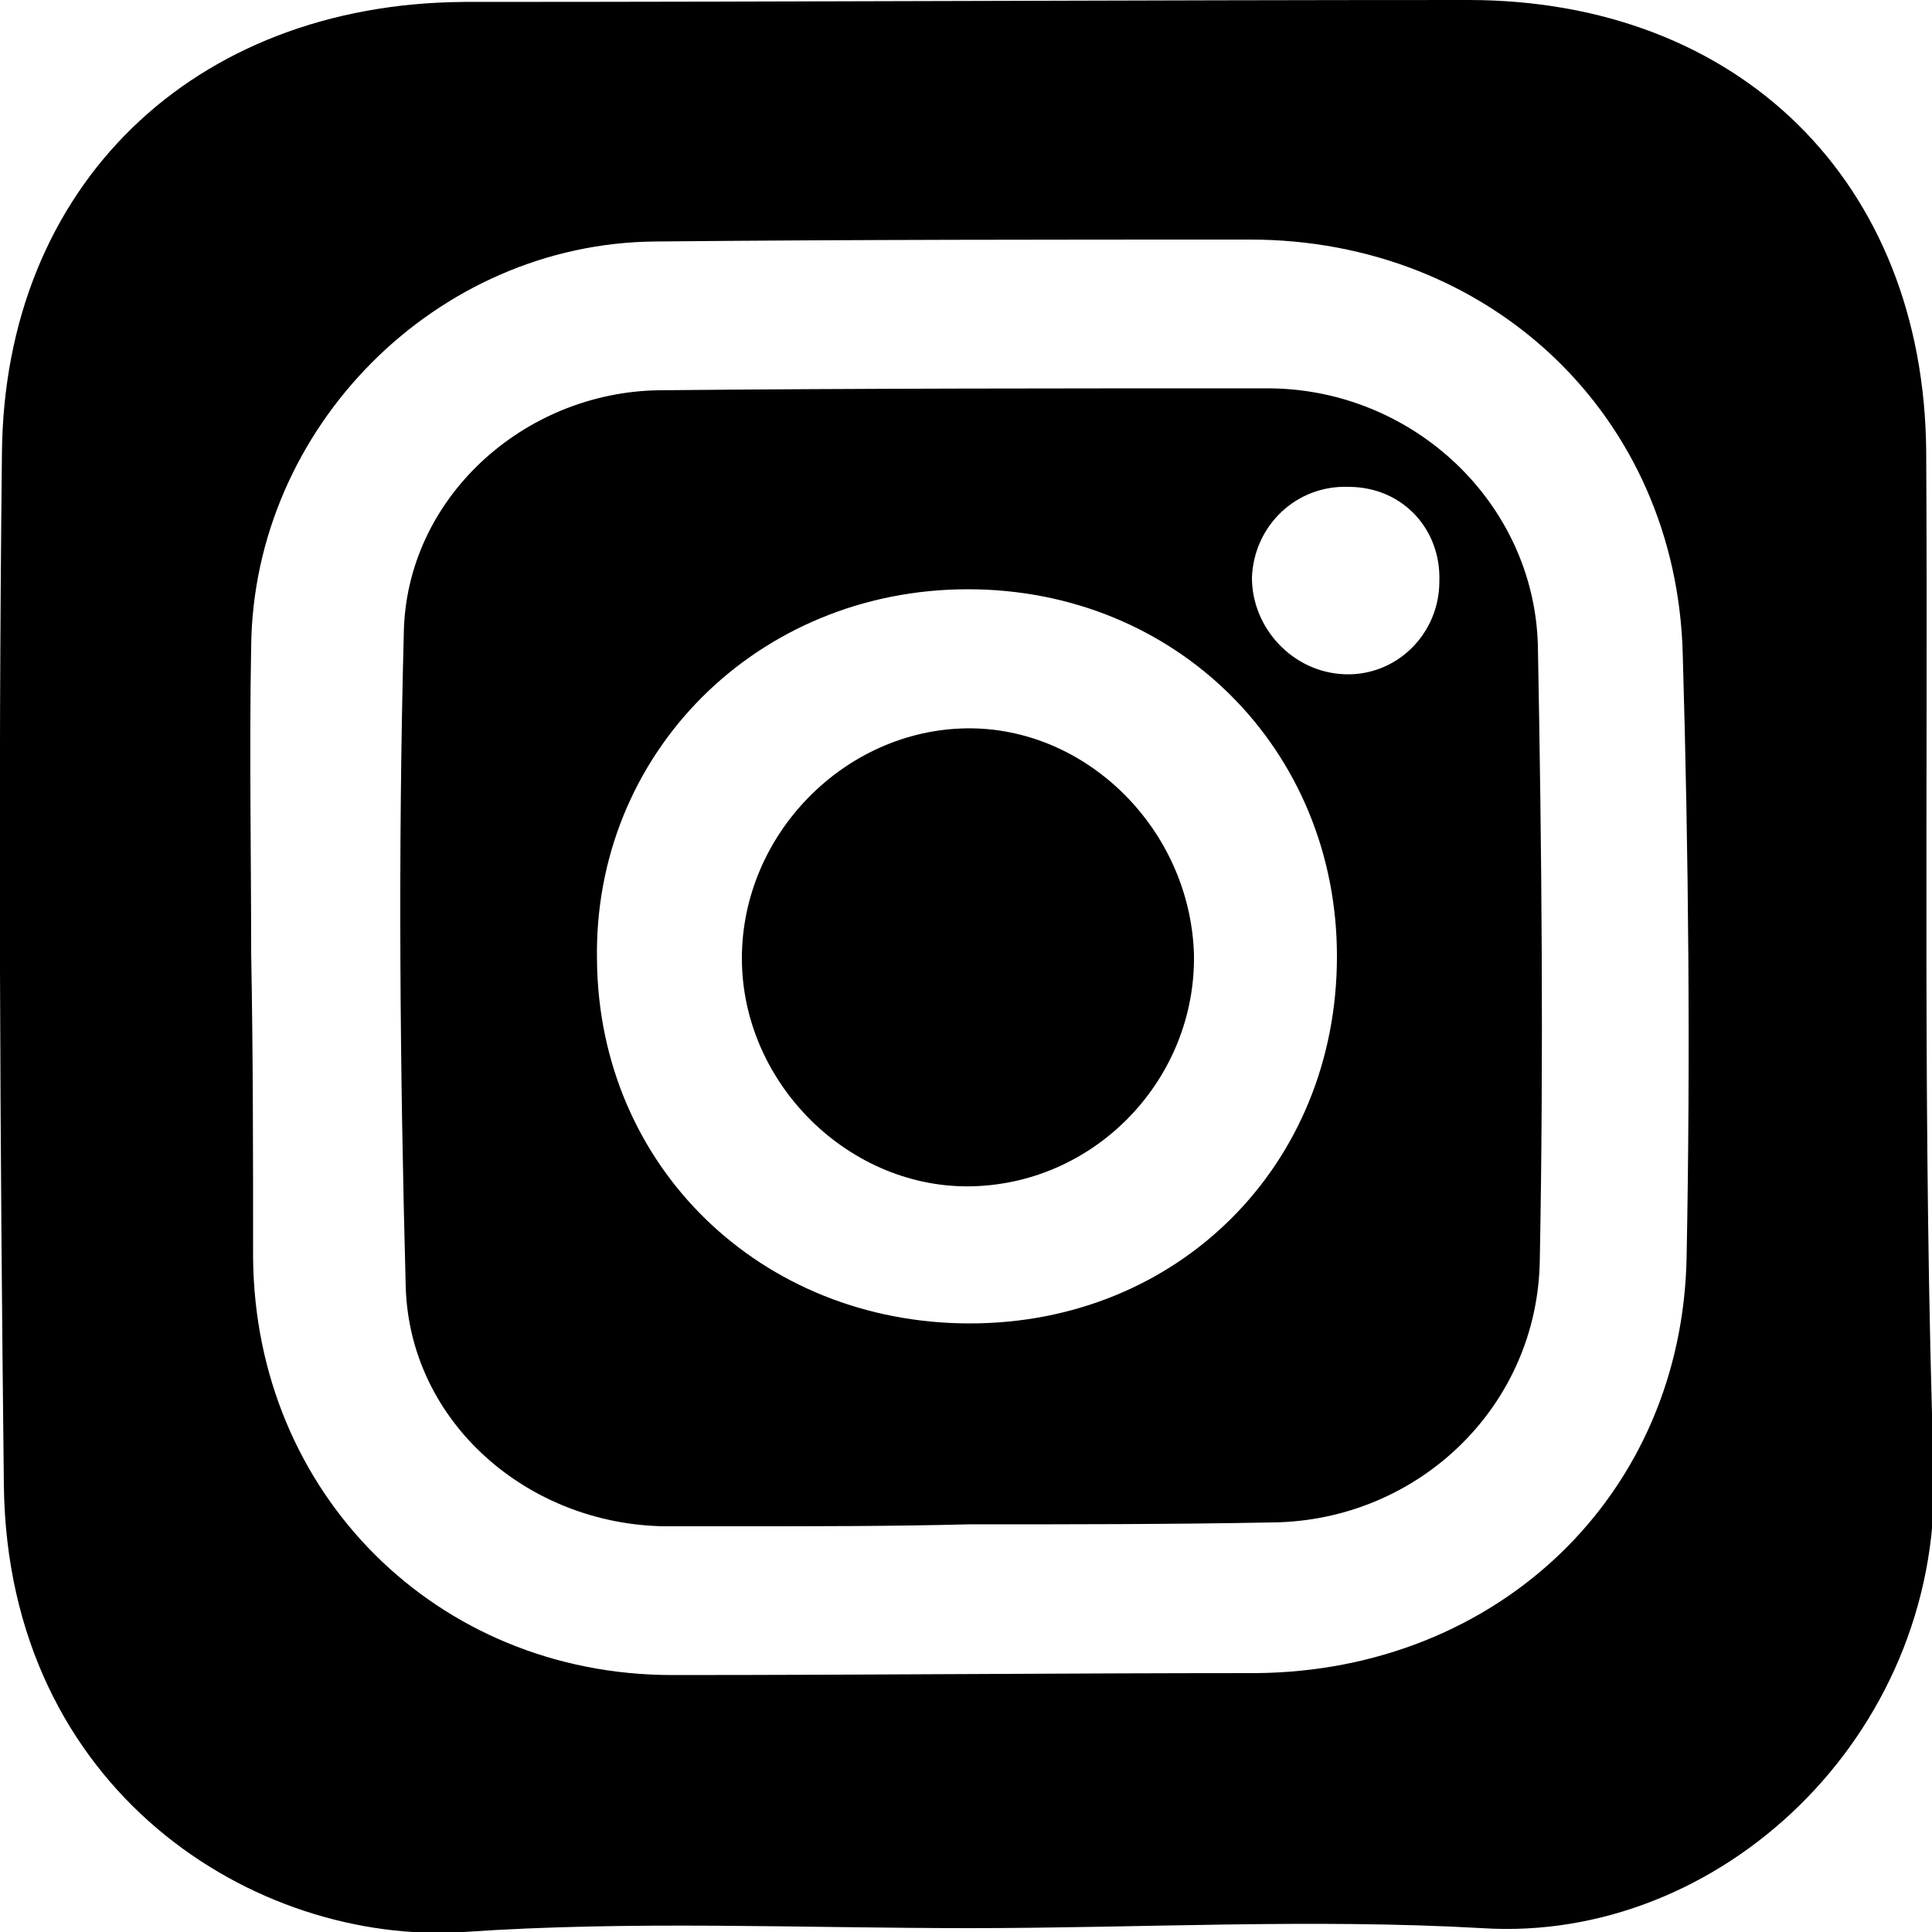
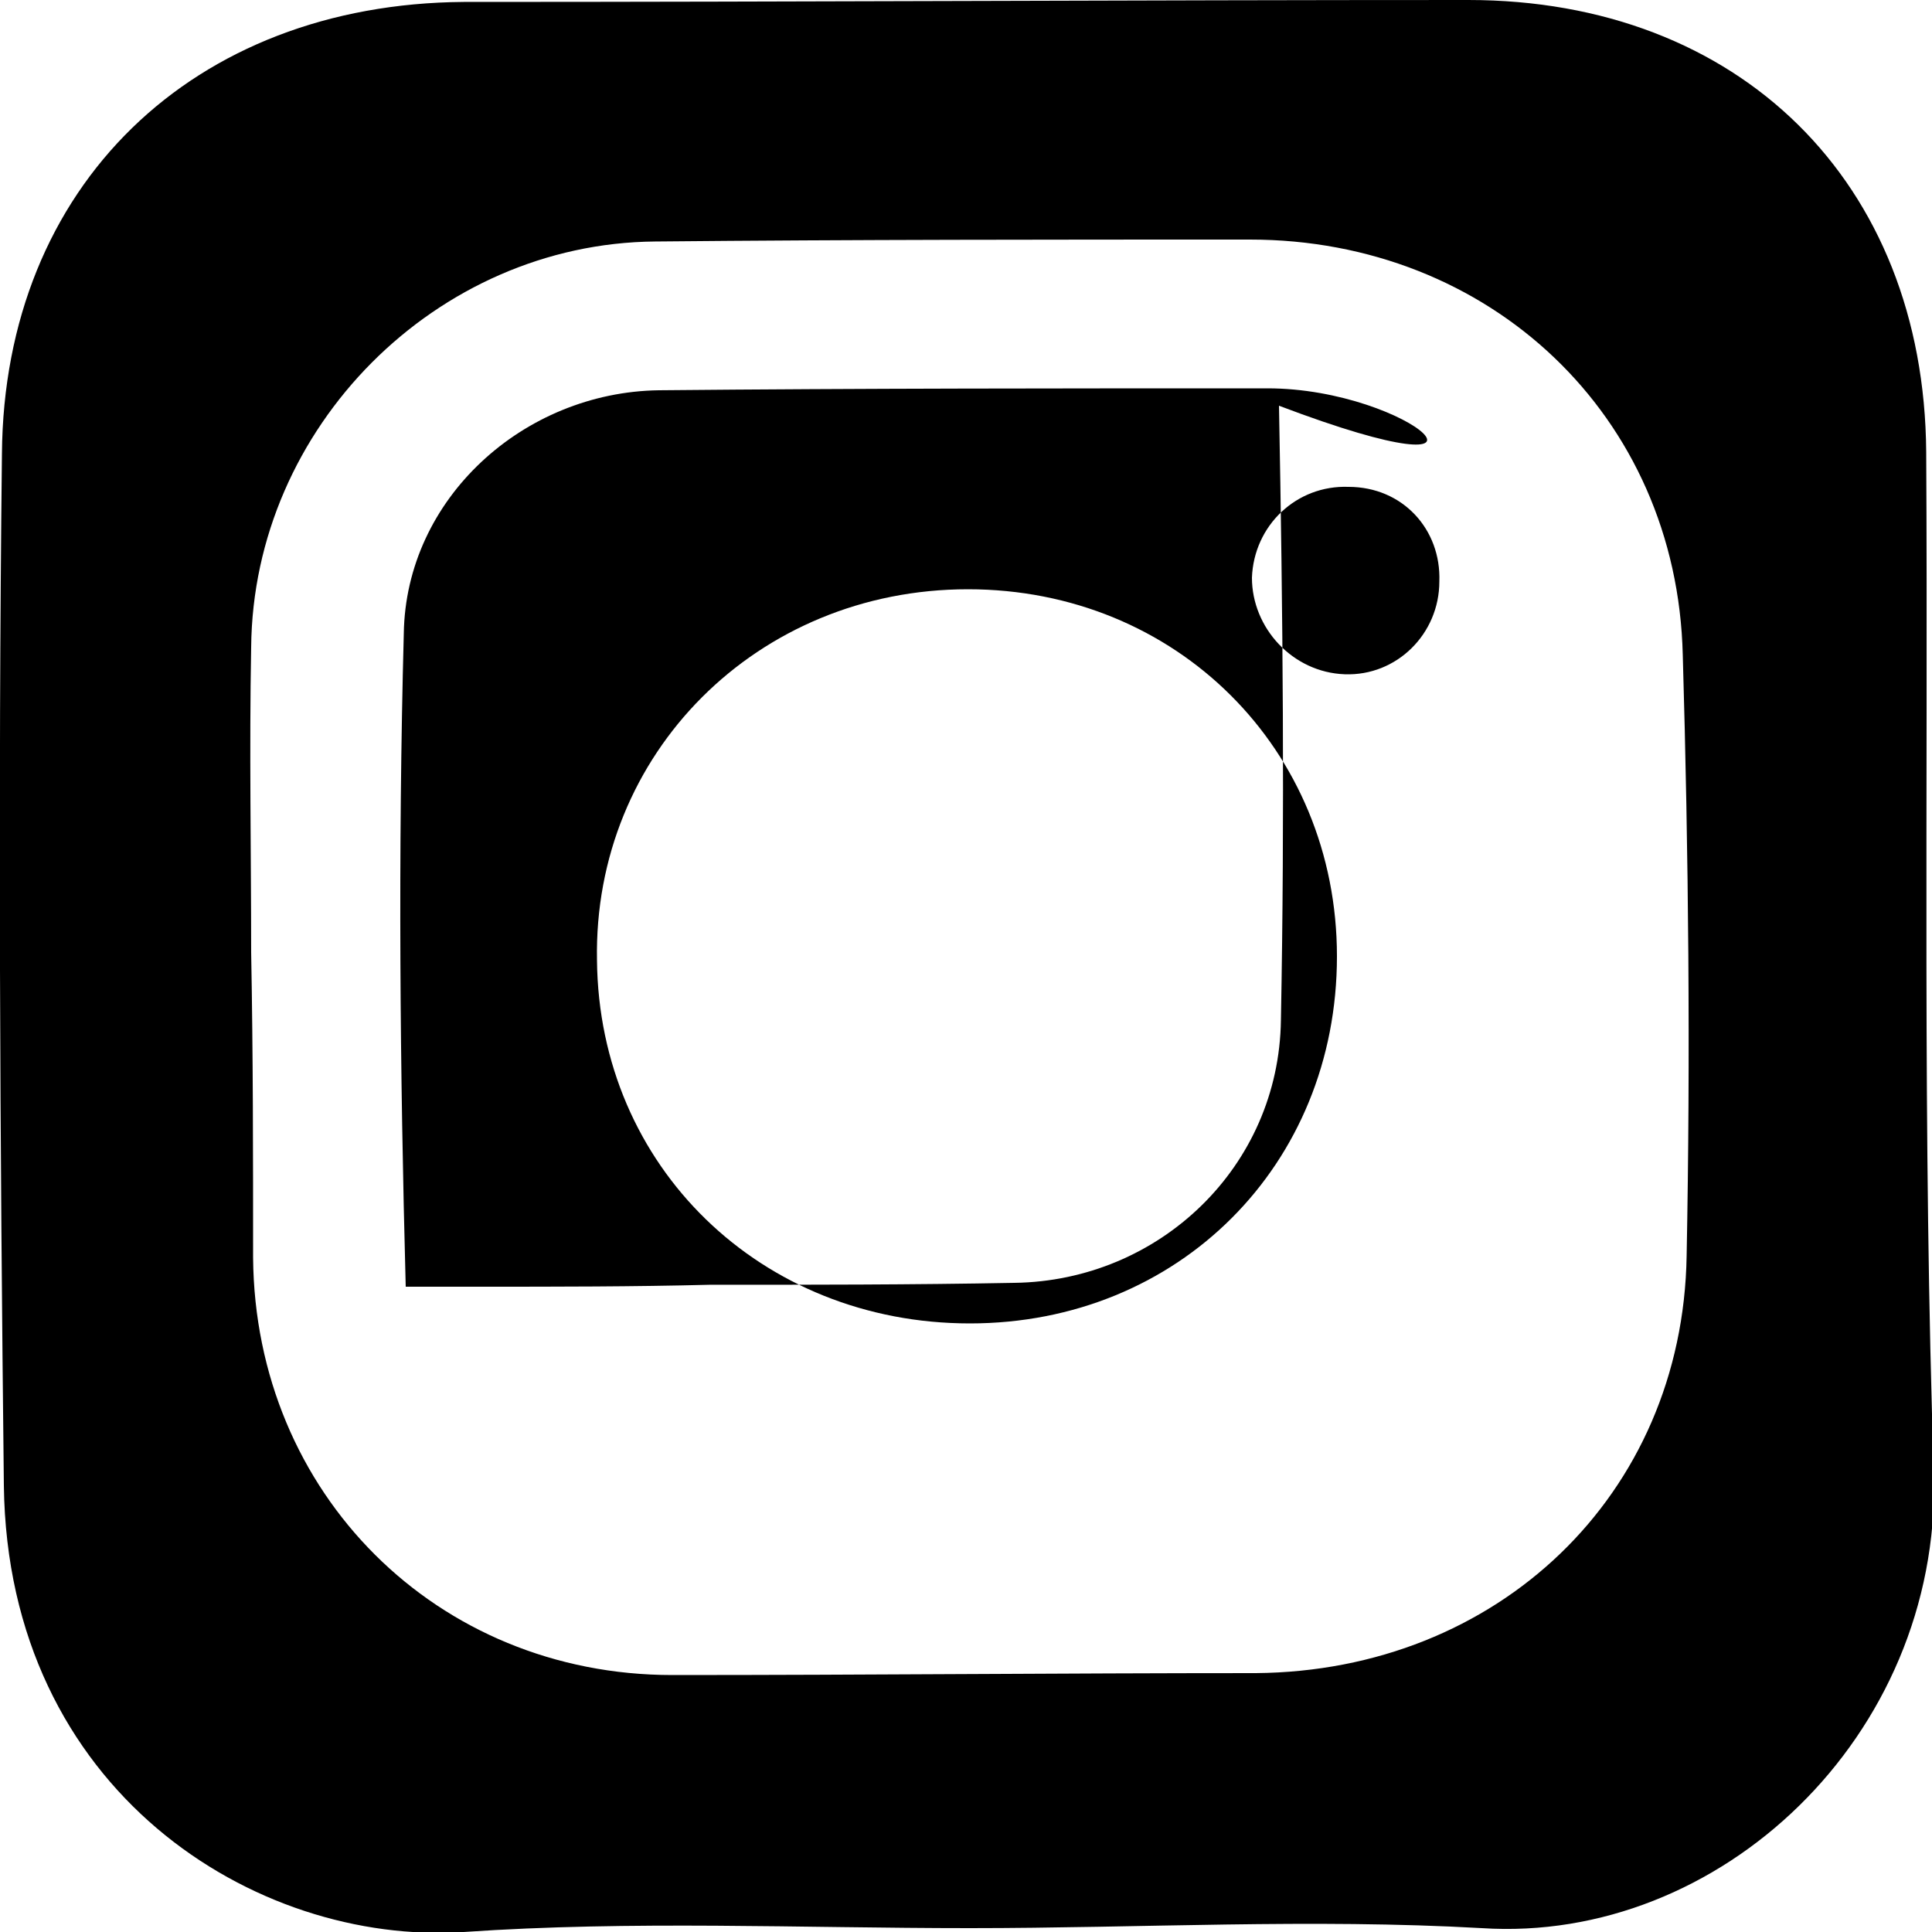
<svg xmlns="http://www.w3.org/2000/svg" version="1.1" id="a" x="0px" y="0px" viewBox="0 0 100 100" style="enable-background:new 0 0 100 100;" xml:space="preserve">
  <path d="M99.7,23.4C99.6,9.4,90,0,76,0C58.7,0,41.4,0.1,24,0.1C10,0.2,0.2,9.6,0.1,23.5C-0.1,41.3,0,59.1,0.2,76.9  C0.4,92.7,13.2,100.7,24,100c8.7-0.6,17.4-0.2,26.2-0.2c8.8,0,17.7-0.5,26.5,0c12.3,0.8,23.7-9.9,23.4-23.4  C99.5,58.8,99.8,41.1,99.7,23.4L99.7,23.4z M87.3,65C87.1,77.4,77.5,86.5,65,86.6c-10.1,0-20.1,0.1-30.2,0.1  c-12.2,0-21.6-9.4-21.7-21.6c0-5.2,0-10.5-0.1-15.8c0-5.2-0.1-10.5,0-15.8c0.1-11.4,9.6-20.9,20.9-21c10.3-0.1,20.6-0.1,30.8-0.1  c12.4,0,22.1,9.1,22.4,21.5C87.4,44.2,87.5,54.6,87.3,65L87.3,65z" />
-   <path d="M65.6,20.1c-10.5,0-21,0-31.5,0.1c-7,0.1-13.1,5.6-13.2,12.6c-0.3,11.3-0.2,22.6,0.1,33.8c0.2,7,6.3,12.3,13.4,12.4  c1.3,0,2.6,0,3.9,0c3.9,0,7.9,0,11.8-0.1c5.2,0,10.5,0,15.8-0.1c7.5-0.1,13.7-6,13.8-13.6c0.2-10.6,0.1-21.2-0.1-31.8  C79.4,26,73.1,20.1,65.6,20.1L65.6,20.1z M50.2,68.5c-10.8,0-19.2-8.1-19.3-18.8C30.7,39,39.2,30.5,50.1,30.5  c10.8,0,19.1,8.3,19.1,19C69.2,60.3,61,68.5,50.2,68.5L50.2,68.5z M69.6,34.9c-2.7-0.1-4.8-2.4-4.8-5c0.1-2.7,2.3-4.8,5-4.7  c2.8,0,4.8,2.2,4.7,4.9C74.5,32.8,72.3,35,69.6,34.9L69.6,34.9z" />
-   <path d="M50,37.7c-6.3,0.1-11.6,5.5-11.6,11.9c0,6.5,5.6,12,12,11.8c6.4-0.2,11.5-5.6,11.4-12C61.6,42.9,56.2,37.6,50,37.7L50,37.7z  " />
+   <path d="M65.6,20.1c-10.5,0-21,0-31.5,0.1c-7,0.1-13.1,5.6-13.2,12.6c-0.3,11.3-0.2,22.6,0.1,33.8c1.3,0,2.6,0,3.9,0c3.9,0,7.9,0,11.8-0.1c5.2,0,10.5,0,15.8-0.1c7.5-0.1,13.7-6,13.8-13.6c0.2-10.6,0.1-21.2-0.1-31.8  C79.4,26,73.1,20.1,65.6,20.1L65.6,20.1z M50.2,68.5c-10.8,0-19.2-8.1-19.3-18.8C30.7,39,39.2,30.5,50.1,30.5  c10.8,0,19.1,8.3,19.1,19C69.2,60.3,61,68.5,50.2,68.5L50.2,68.5z M69.6,34.9c-2.7-0.1-4.8-2.4-4.8-5c0.1-2.7,2.3-4.8,5-4.7  c2.8,0,4.8,2.2,4.7,4.9C74.5,32.8,72.3,35,69.6,34.9L69.6,34.9z" />
</svg>